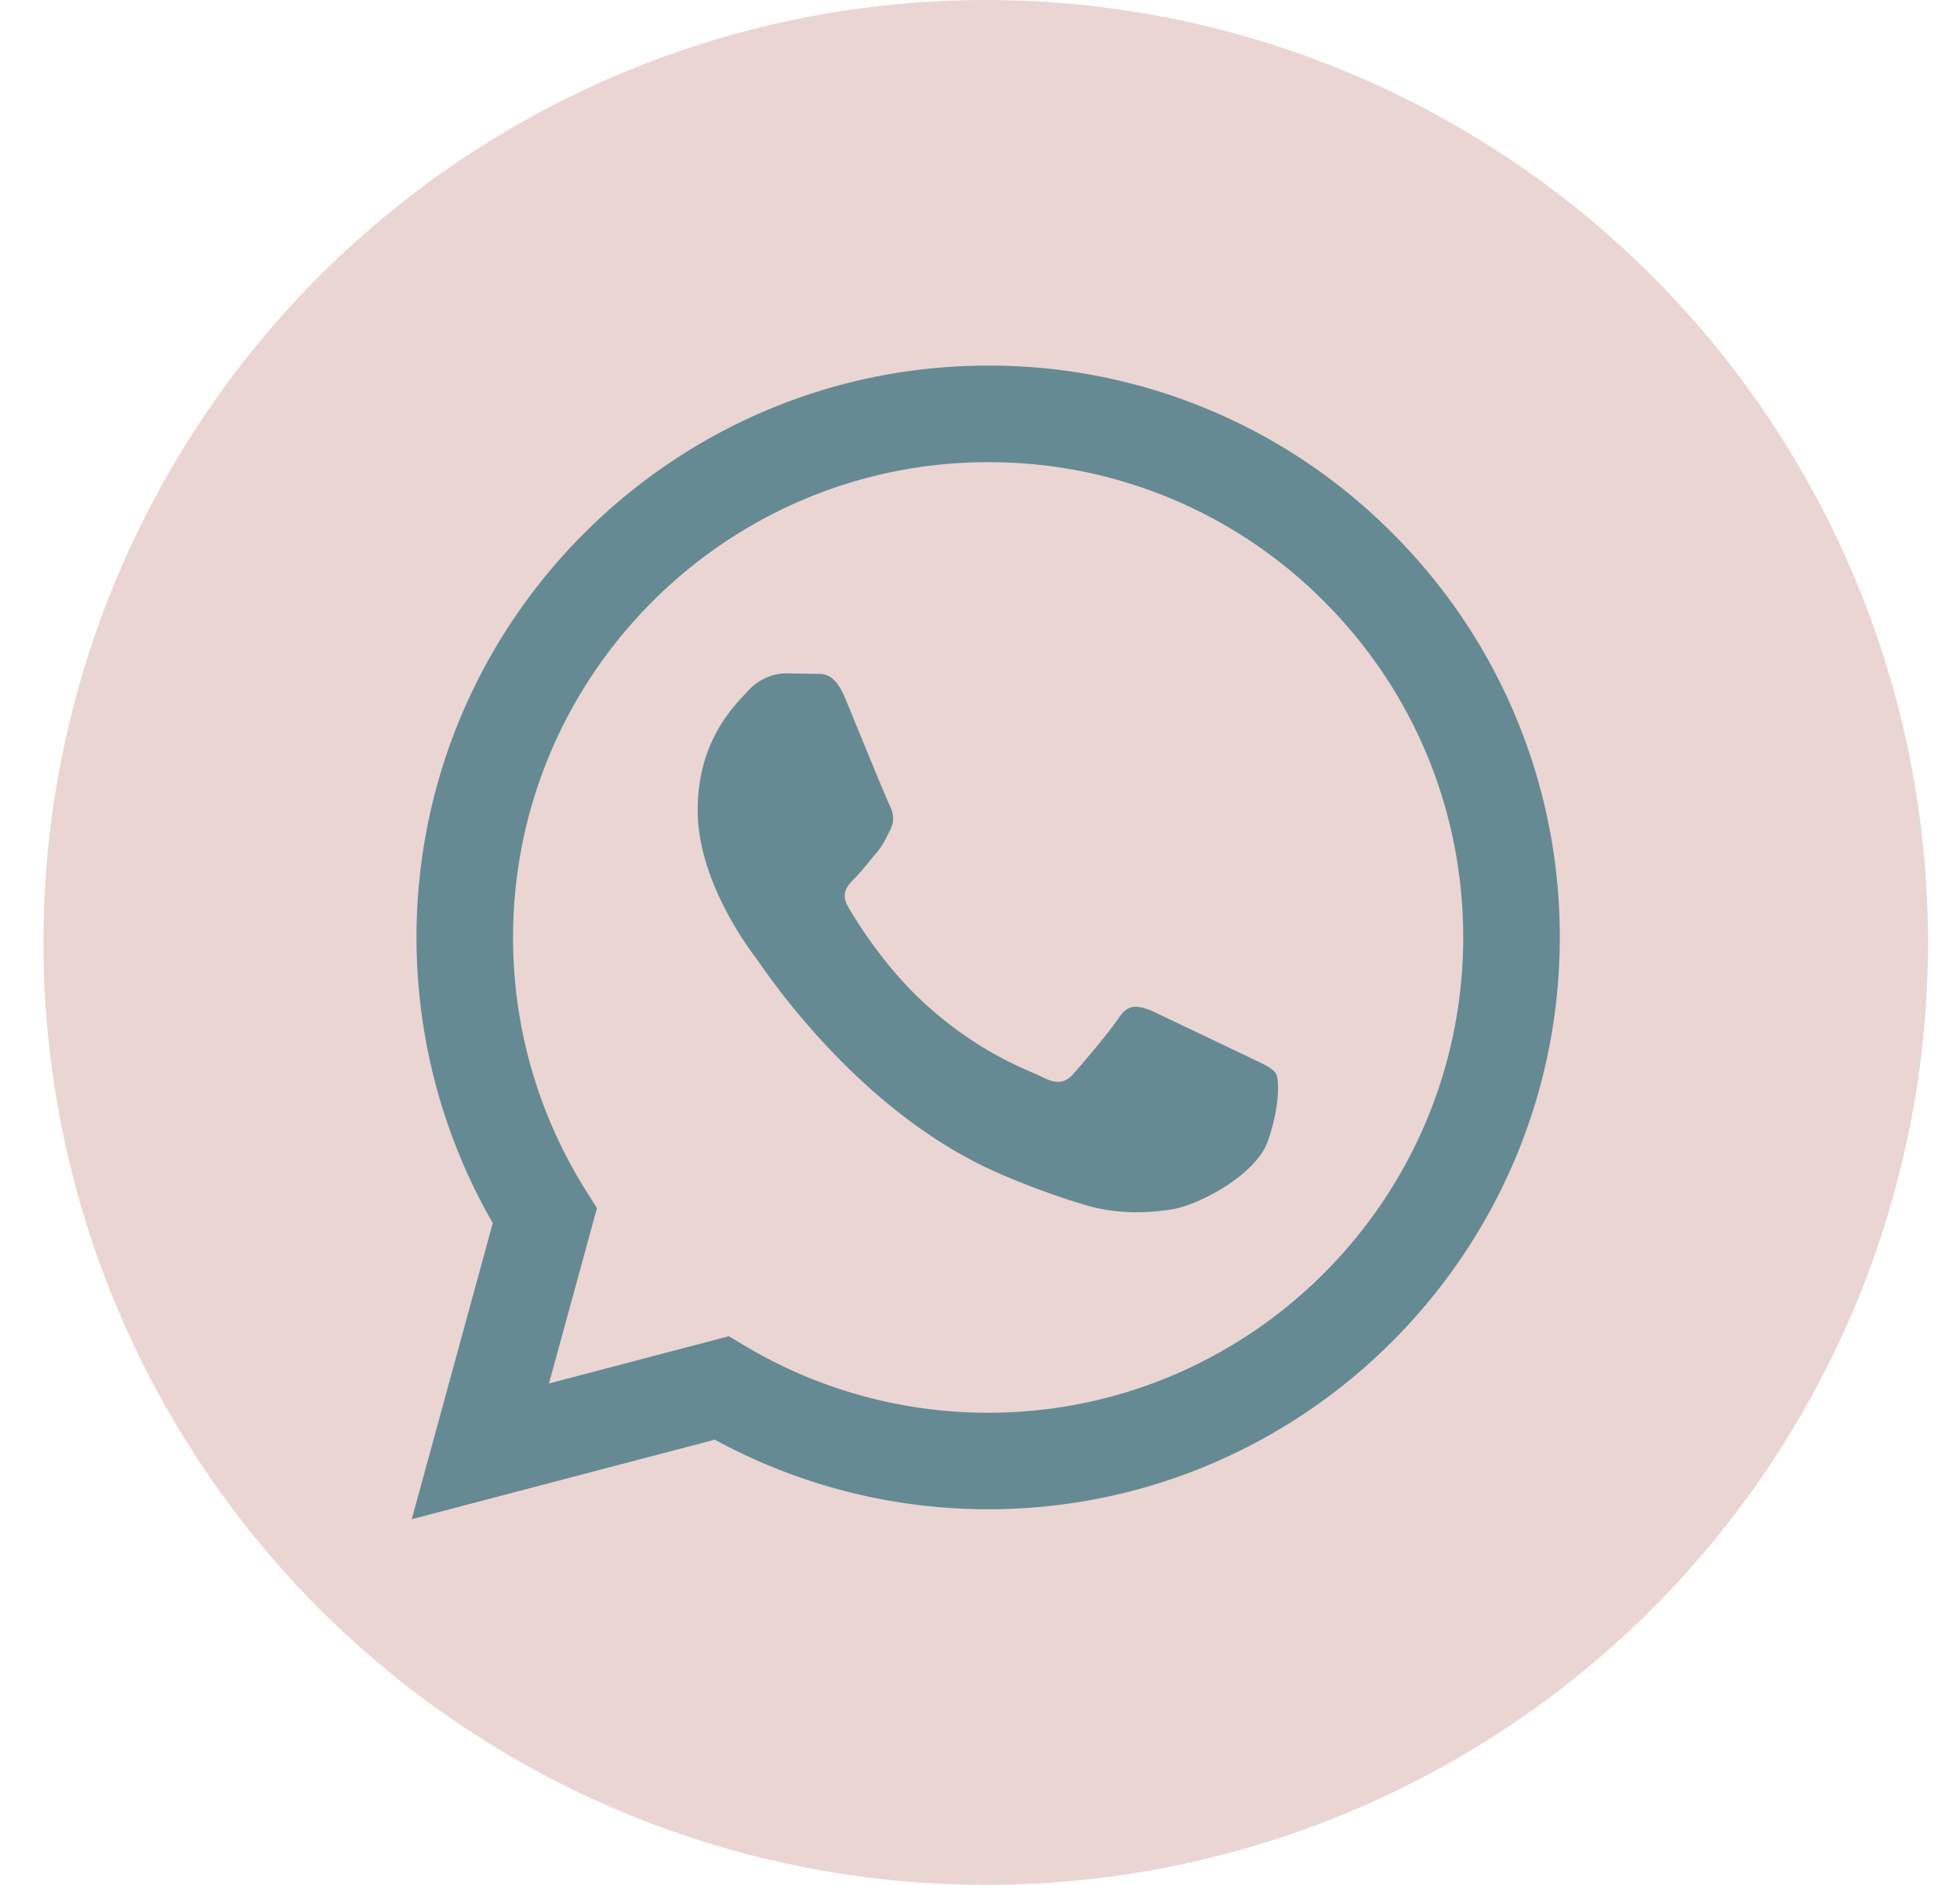
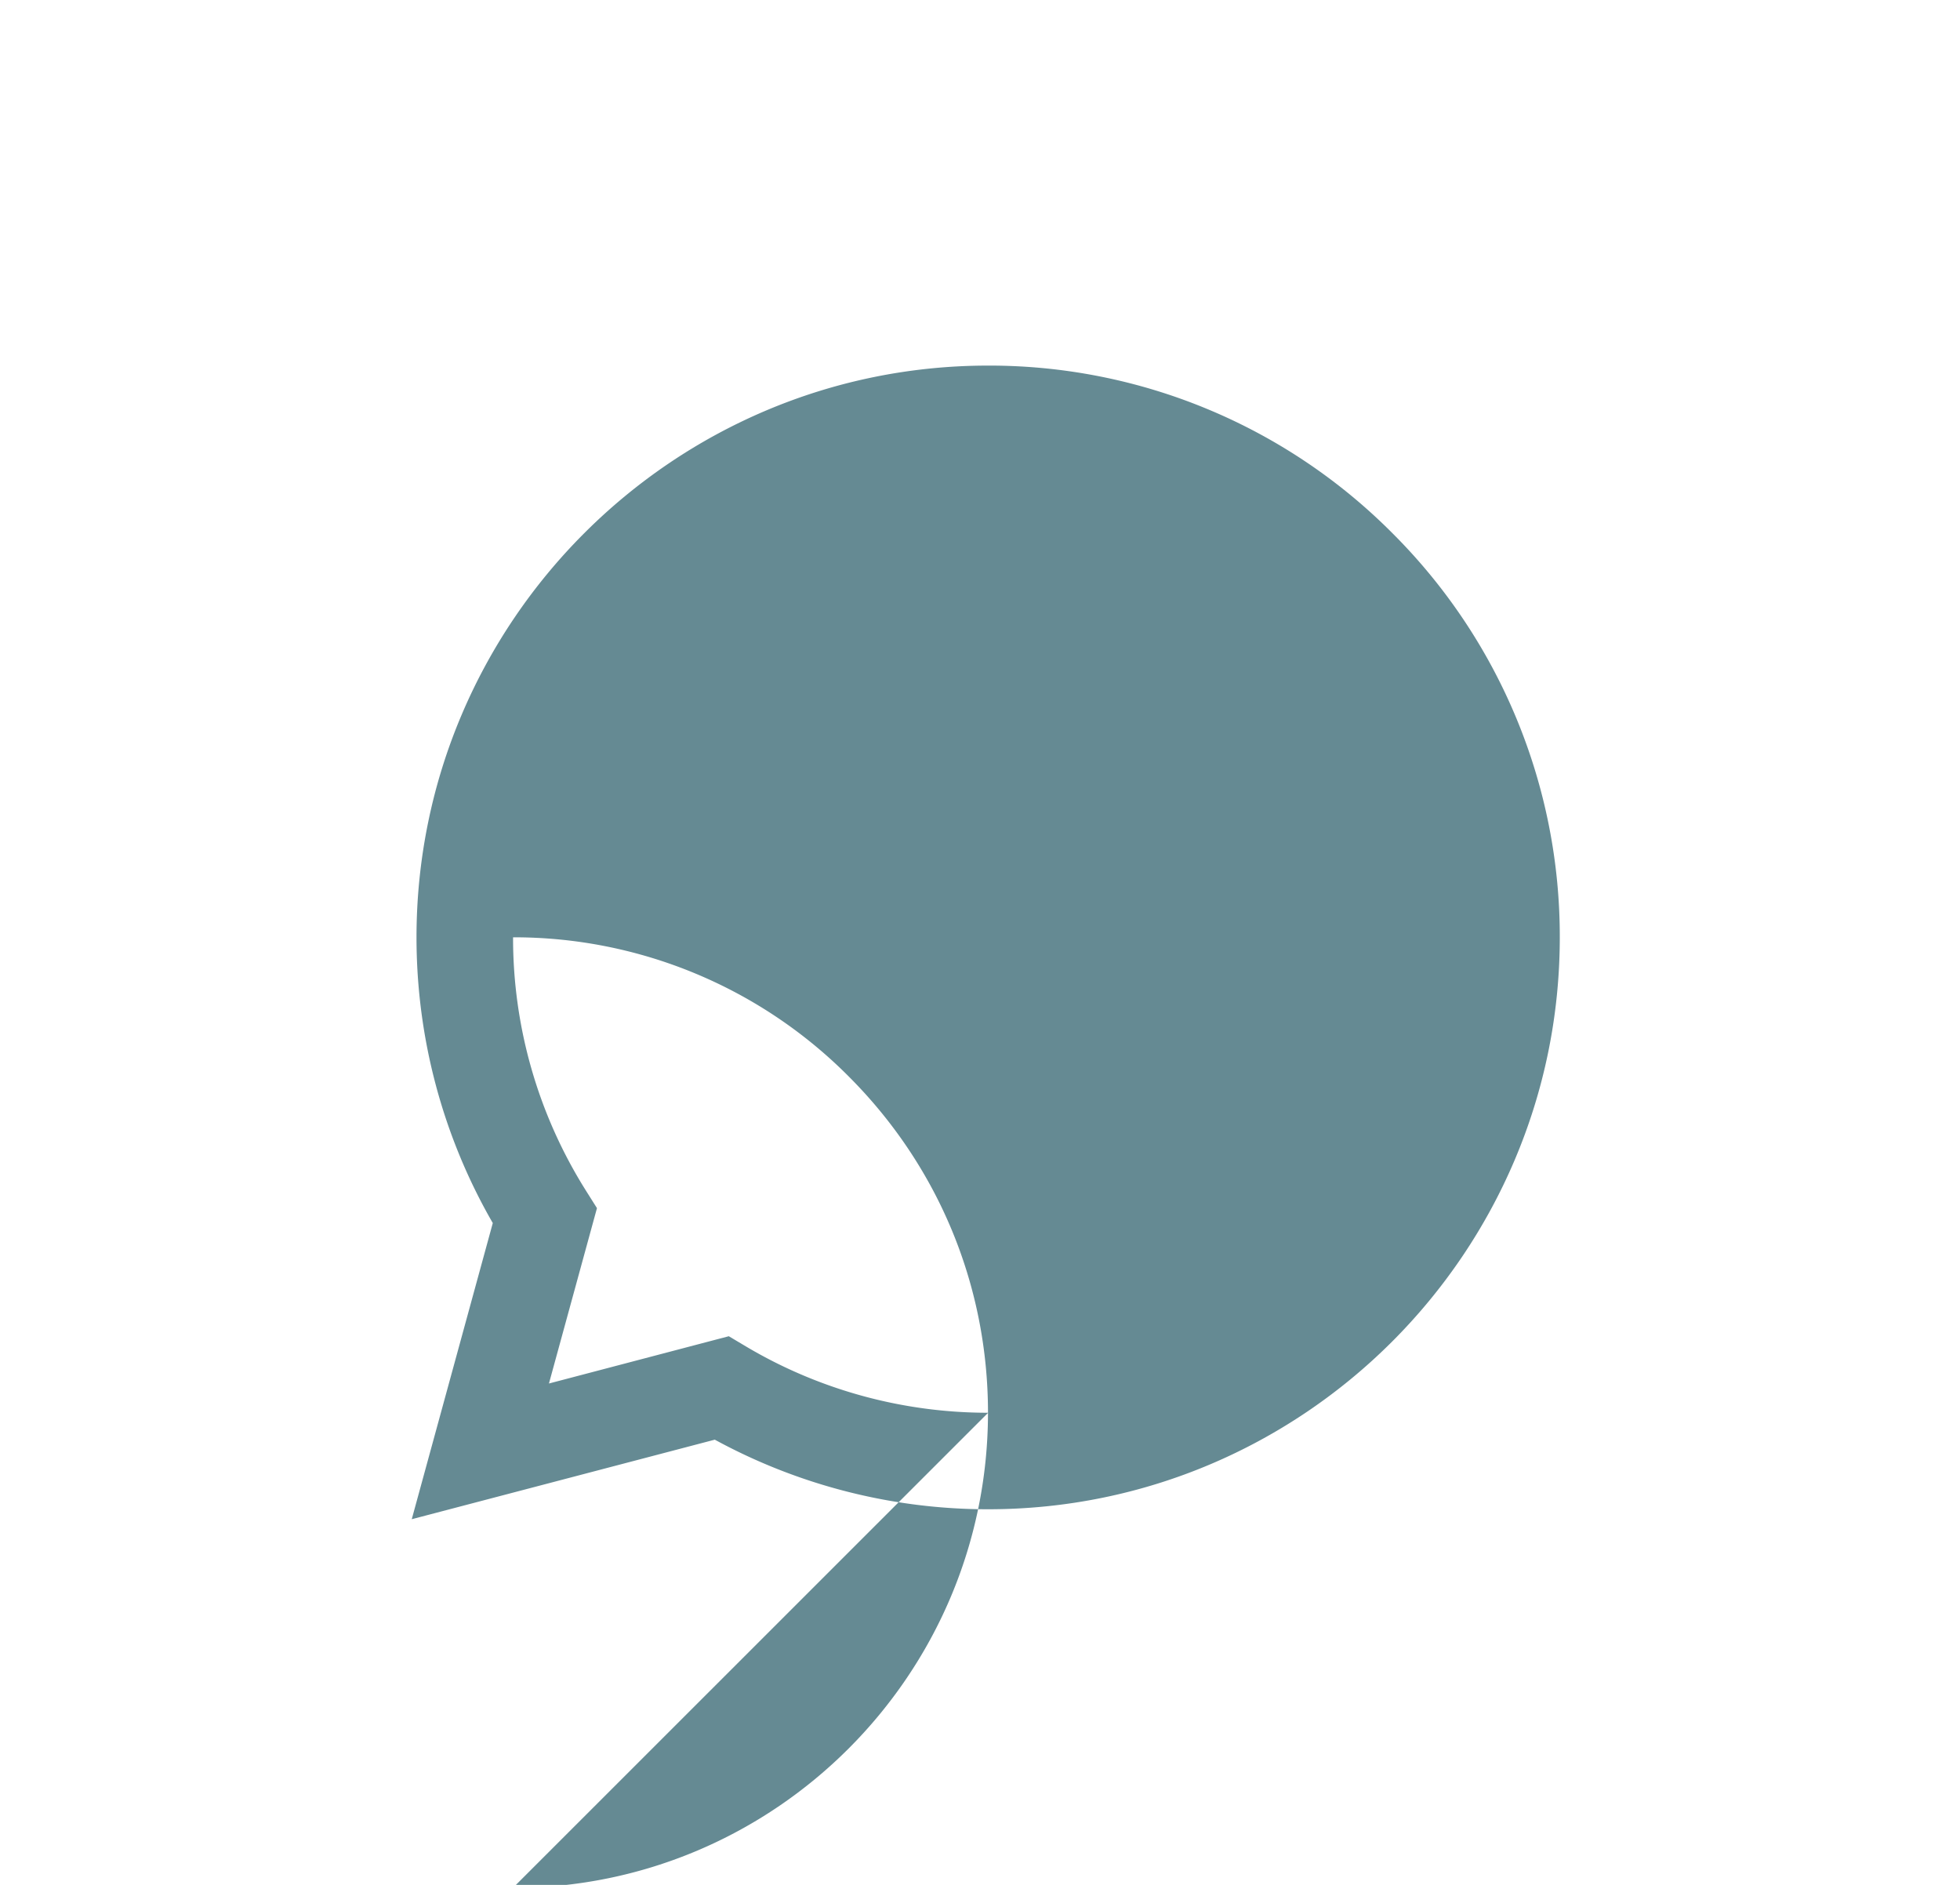
<svg xmlns="http://www.w3.org/2000/svg" width="26" height="25">
-   <circle fill="#ead5d3" cx="13.076" cy="12.5" r="12.5" />
-   <path d="M18.472 7.073a7.54 7.54 0 0 0-5.364-2.224c-4.179 0-7.581 3.401-7.583 7.582 0 1.336.349 2.641 1.012 3.791L5.462 20.15l4.02-1.055a7.57 7.57 0 0 0 3.624.923h.003c4.178 0 7.58-3.401 7.582-7.581a7.55 7.55 0 0 0-2.219-5.364zm-5.364 11.665h-.003c-1.131 0-2.24-.304-3.207-.878l-.23-.137-2.386.627.637-2.326-.15-.238a6.29 6.29 0 0 1-.963-3.354C6.807 8.957 9.634 6.13 13.11 6.13a6.26 6.26 0 0 1 4.455 1.848c1.19 1.191 1.845 2.775 1.845 4.458-.002 3.475-2.829 6.302-6.302 6.302zm3.456-4.718l-1.295-.618c-.174-.063-.3-.095-.426.096s-.49.616-.601.742-.221.144-.41.048-.8-.295-1.523-.94c-.563-.502-.943-1.122-1.054-1.312s-.012-.292.083-.387c.085-.085.189-.221.284-.332s.126-.19.19-.316.031-.238-.016-.332-.427-1.027-.584-1.407c-.154-.37-.309-.319-.426-.325l-.363-.006c-.126 0-.332.047-.505.237s-.663.648-.663 1.581.679 1.833.774 1.959 1.335 2.04 3.235 2.86a10.3 10.3 0 0 0 1.081.399c.453.145.866.124 1.192.075.364-.055 1.121-.458 1.279-.9s.157-.823.11-.902-.172-.127-.362-.22z" fill="#658a93" />
+   <path d="M18.472 7.073a7.54 7.54 0 0 0-5.364-2.224c-4.179 0-7.581 3.401-7.583 7.582 0 1.336.349 2.641 1.012 3.791L5.462 20.15l4.02-1.055a7.57 7.57 0 0 0 3.624.923h.003c4.178 0 7.58-3.401 7.582-7.581a7.55 7.55 0 0 0-2.219-5.364zm-5.364 11.665h-.003c-1.131 0-2.24-.304-3.207-.878l-.23-.137-2.386.627.637-2.326-.15-.238a6.29 6.29 0 0 1-.963-3.354a6.26 6.26 0 0 1 4.455 1.848c1.19 1.191 1.845 2.775 1.845 4.458-.002 3.475-2.829 6.302-6.302 6.302zm3.456-4.718l-1.295-.618c-.174-.063-.3-.095-.426.096s-.49.616-.601.742-.221.144-.41.048-.8-.295-1.523-.94c-.563-.502-.943-1.122-1.054-1.312s-.012-.292.083-.387c.085-.085.189-.221.284-.332s.126-.19.19-.316.031-.238-.016-.332-.427-1.027-.584-1.407c-.154-.37-.309-.319-.426-.325l-.363-.006c-.126 0-.332.047-.505.237s-.663.648-.663 1.581.679 1.833.774 1.959 1.335 2.04 3.235 2.86a10.3 10.3 0 0 0 1.081.399c.453.145.866.124 1.192.075.364-.055 1.121-.458 1.279-.9s.157-.823.11-.902-.172-.127-.362-.22z" fill="#658a93" />
</svg>